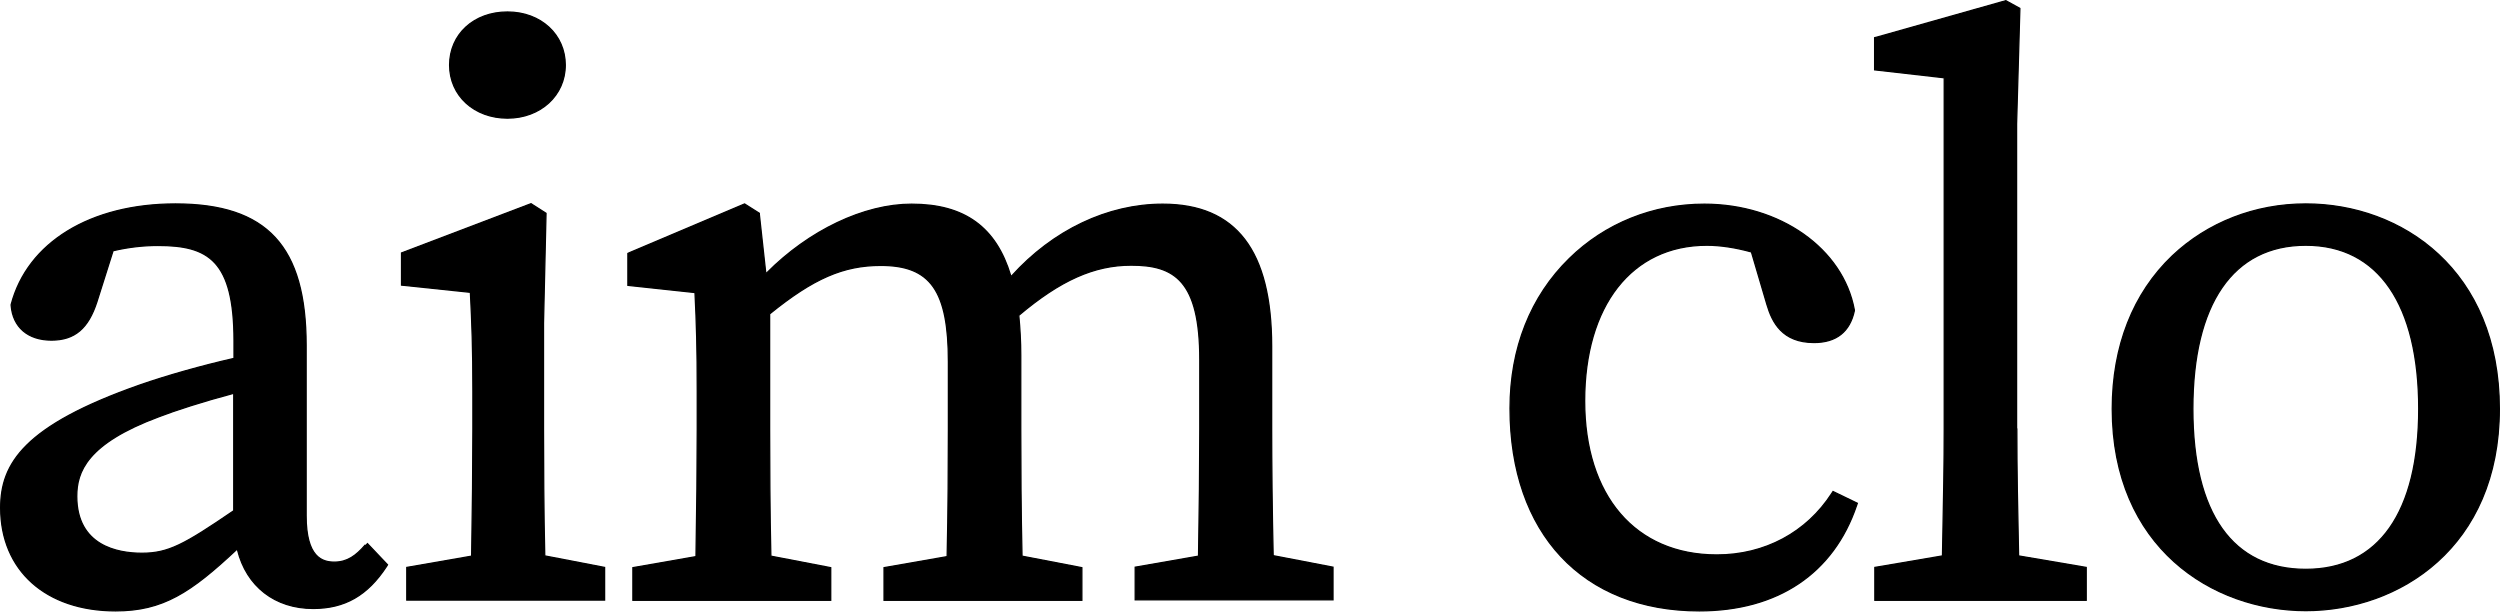
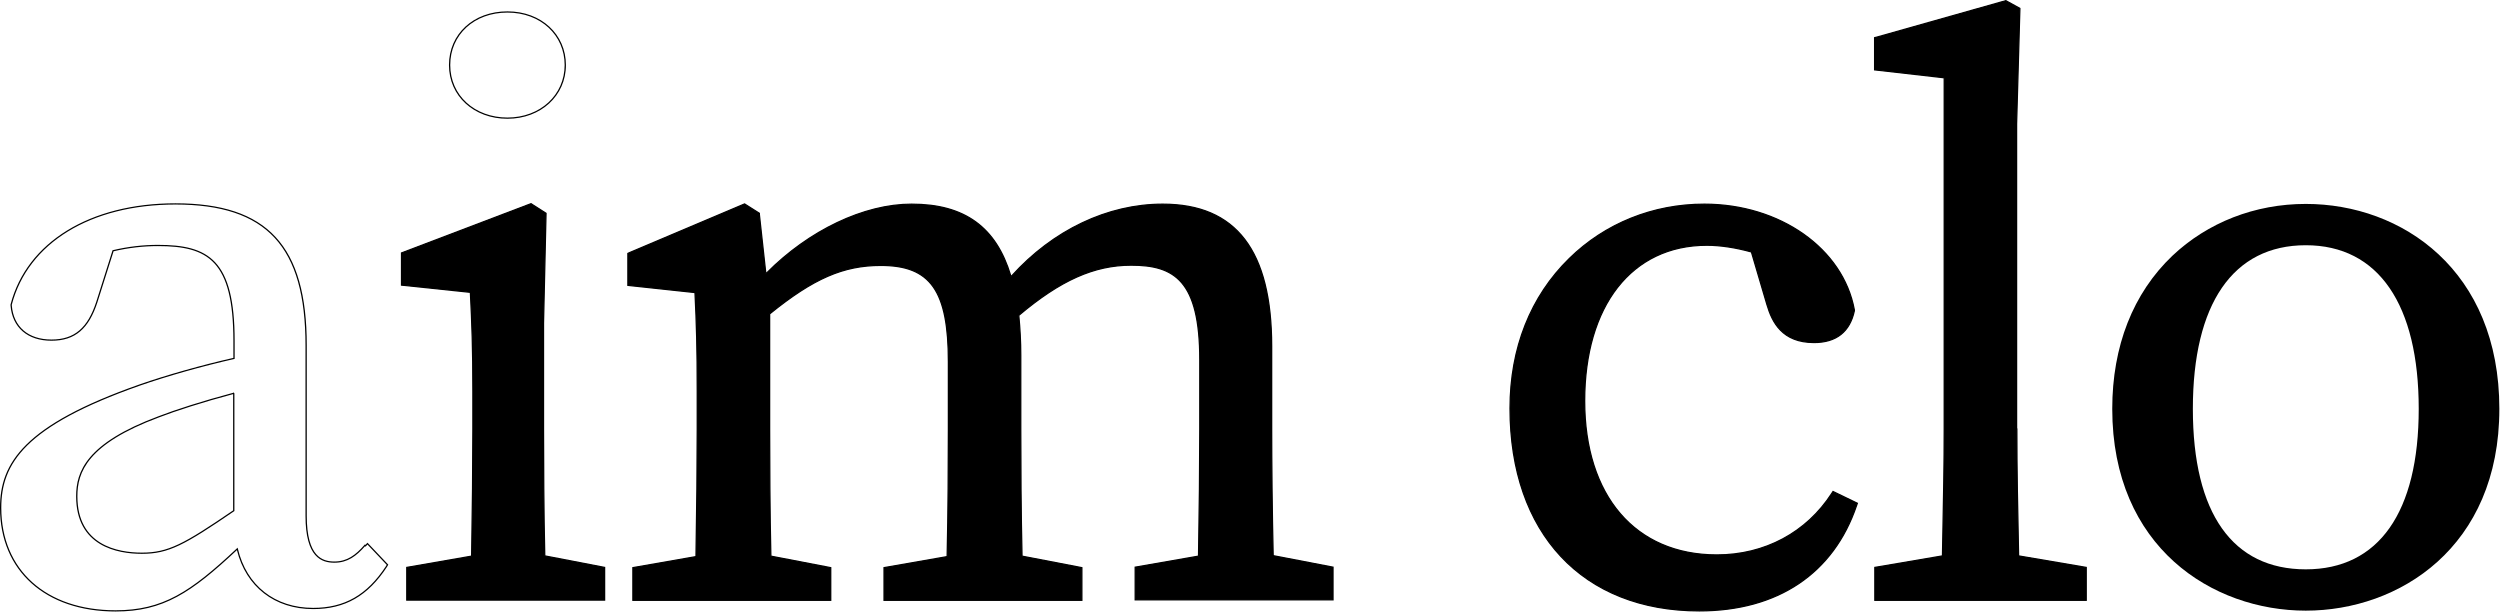
<svg xmlns="http://www.w3.org/2000/svg" width="139" height="34" viewBox="0 0 139 34" fill="none">
-   <path d="M20.293 30.319C19.805 30.88 19.318 31.254 18.594 31.254C17.912 31.254 17.021 30.987 17.021 28.676V19.205C17.021 13.689 14.849 11.338 9.754 11.338C5.02 11.338 1.526 13.488 0.621 16.935V16.988C0.718 18.19 1.553 18.912 2.862 18.912C4.171 18.912 4.909 18.244 5.382 16.801L6.287 13.943C7.136 13.742 7.972 13.649 8.779 13.649C11.577 13.649 13.011 14.463 13.011 18.952V19.927C11.243 20.327 9.294 20.875 7.763 21.409C1.345 23.667 0.036 25.764 0.036 28.235C0.036 31.708 2.542 33.965 6.426 33.965C9.057 33.965 10.603 32.95 13.192 30.519C13.68 32.576 15.267 33.832 17.411 33.832C19.165 33.832 20.432 33.111 21.49 31.494L21.546 31.401L20.432 30.225L20.32 30.346L20.293 30.319ZM12.997 21.863V28.395C10.241 30.279 9.364 30.76 7.888 30.76C6.538 30.76 4.268 30.346 4.268 27.594C4.268 26.245 4.811 24.669 8.835 23.173C9.726 22.825 11.341 22.304 13.011 21.863H12.997Z" fill="black" />
  <path fill-rule="evenodd" clip-rule="evenodd" d="M0.586 16.926C1.496 13.46 5.01 11.303 9.754 11.303C12.306 11.303 14.136 11.892 15.325 13.18C16.514 14.467 17.057 16.444 17.057 19.205V28.676C17.057 29.828 17.279 30.463 17.579 30.809C17.878 31.154 18.258 31.219 18.594 31.219C19.302 31.219 19.78 30.855 20.265 30.297L20.29 30.268L20.319 30.295L20.431 30.174L21.59 31.396L21.52 31.513C20.989 32.324 20.404 32.913 19.73 33.299C19.055 33.685 18.293 33.866 17.411 33.866C15.27 33.866 13.679 32.623 13.172 30.587C11.898 31.78 10.874 32.631 9.842 33.184C8.798 33.745 7.747 34 6.426 34C4.477 34 2.87 33.433 1.75 32.428C0.63 31.422 0 29.98 0 28.235C0 26.992 0.33 25.841 1.467 24.718C2.602 23.597 4.54 22.506 7.75 21.377C9.275 20.845 11.213 20.3 12.975 19.899V18.952C12.975 16.709 12.617 15.395 11.918 14.64C11.22 13.887 10.176 13.683 8.779 13.683C7.981 13.683 7.155 13.775 6.315 13.971L5.416 16.811C5.179 17.535 4.873 18.07 4.459 18.423C4.044 18.777 3.523 18.946 2.862 18.946C2.201 18.946 1.656 18.764 1.263 18.426C0.871 18.089 0.634 17.599 0.585 16.991L0.585 16.988L0.585 16.93L0.586 16.926ZM20.295 30.37C19.814 30.918 19.322 31.288 18.594 31.288C18.248 31.288 17.842 31.221 17.524 30.854C17.208 30.489 16.985 29.834 16.985 28.676V19.205C16.985 16.45 16.442 14.494 15.271 13.226C14.101 11.959 12.296 11.372 9.754 11.372C5.032 11.372 1.558 13.515 0.657 16.939V16.987C0.705 17.58 0.935 18.051 1.311 18.375C1.688 18.699 2.215 18.877 2.862 18.877C3.51 18.877 4.012 18.712 4.411 18.371C4.812 18.03 5.112 17.509 5.348 16.791L6.258 13.914L6.278 13.909C7.13 13.708 7.969 13.614 8.779 13.614C10.18 13.614 11.252 13.818 11.972 14.594C12.689 15.369 13.047 16.706 13.047 18.952V19.954L13.02 19.96C11.253 20.361 9.305 20.908 7.775 21.442C4.568 22.57 2.642 23.656 1.518 24.766C0.397 25.874 0.072 27.007 0.072 28.235C0.072 29.963 0.695 31.386 1.799 32.377C2.903 33.369 4.491 33.931 6.426 33.931C7.736 33.931 8.774 33.678 9.807 33.124C10.842 32.569 11.873 31.71 13.167 30.494L13.213 30.451L13.227 30.512C13.711 32.554 15.284 33.797 17.411 33.797C18.282 33.797 19.031 33.618 19.693 33.239C20.355 32.861 20.932 32.281 21.459 31.477L21.501 31.405L20.432 30.277L20.322 30.396L20.295 30.37ZM12.961 21.829H13.011L13.016 21.863H13.033V28.413L13.018 28.424C10.263 30.306 9.377 30.794 7.888 30.794C7.21 30.794 6.297 30.69 5.552 30.238C4.805 29.784 4.232 28.981 4.232 27.594C4.232 26.914 4.369 26.174 5.015 25.416C5.659 24.66 6.807 23.89 8.821 23.14C9.707 22.795 11.304 22.28 12.961 21.841V21.829ZM12.961 21.913C11.313 22.35 9.727 22.862 8.848 23.204C6.839 23.951 5.704 24.717 5.071 25.46C4.439 26.202 4.304 26.925 4.304 27.594C4.304 28.959 4.866 29.739 5.591 30.18C6.319 30.622 7.215 30.725 7.888 30.725C9.348 30.725 10.215 30.253 12.961 28.378V21.913Z" fill="black" />
  <path d="M30.219 23.854V17.963L30.358 11.859L29.523 11.324L22.325 14.063V15.853L26.154 16.253C26.237 17.923 26.293 19.326 26.293 21.757V23.854C26.293 25.697 26.265 28.582 26.223 30.92L22.617 31.548V33.364H33.616V31.548L30.289 30.907C30.233 28.569 30.219 25.684 30.219 23.84V23.854Z" fill="black" />
  <path fill-rule="evenodd" clip-rule="evenodd" d="M29.527 11.286L30.395 11.841L30.255 17.963V23.84C30.255 25.676 30.269 28.546 30.324 30.878L33.652 31.52V33.399H22.582V31.519L26.188 30.891C26.229 28.559 26.257 25.689 26.257 23.854V21.757C26.257 19.341 26.202 17.941 26.119 16.285L22.289 15.884V14.039L29.527 11.286ZM30.183 23.84V17.962L30.322 11.877L29.519 11.363L22.361 14.086V15.822L26.188 16.222L26.19 16.252C26.273 17.922 26.329 19.325 26.329 21.757V23.854C26.329 25.697 26.301 28.583 26.259 30.921L26.259 30.949L22.654 31.577V33.33H33.58V31.576L30.253 30.935L30.253 30.907C30.197 28.575 30.183 25.698 30.183 23.854C30.183 23.849 30.183 23.845 30.183 23.84Z" fill="black" />
-   <path d="M28.214 6.569C30.052 6.569 31.43 5.3 31.43 3.617C31.43 1.934 30.08 0.665 28.214 0.665C26.349 0.665 24.998 1.907 24.998 3.617C24.998 5.327 26.377 6.569 28.214 6.569Z" fill="black" />
  <path fill-rule="evenodd" clip-rule="evenodd" d="M24.962 3.617C24.962 1.887 26.33 0.631 28.214 0.631C30.098 0.631 31.466 1.914 31.466 3.617C31.466 5.321 30.07 6.604 28.214 6.604C26.358 6.604 24.962 5.348 24.962 3.617ZM28.214 0.7C26.367 0.7 25.034 1.928 25.034 3.617C25.034 5.306 26.395 6.535 28.214 6.535C30.034 6.535 31.394 5.28 31.394 3.617C31.394 1.954 30.061 0.7 28.214 0.7Z" fill="black" />
  <path d="M70.704 23.854V19.259C70.704 13.929 68.727 11.351 64.648 11.351C61.557 11.351 58.509 12.82 56.211 15.385C55.404 12.633 53.636 11.351 50.684 11.351C48.011 11.351 44.935 12.834 42.582 15.225L42.22 11.925V11.859L41.398 11.338L34.994 14.049L34.911 14.089V15.866L38.642 16.267C38.725 17.99 38.767 19.339 38.767 21.77V23.867C38.767 25.724 38.739 28.609 38.697 30.947L35.189 31.561V33.378H46.188V31.561L42.86 30.92C42.804 28.582 42.791 25.697 42.791 23.854V17.456C45.227 15.479 46.898 14.757 48.972 14.757C51.742 14.757 52.731 16.16 52.731 20.114V23.867C52.731 25.657 52.717 28.569 52.661 30.947L49.153 31.561V33.378H60.151V31.561L56.824 30.92C56.768 28.609 56.754 25.724 56.754 23.854V19.74C56.754 18.978 56.713 18.257 56.643 17.536C58.954 15.585 60.834 14.744 62.894 14.744C65.302 14.744 66.709 15.599 66.709 20.007V23.84C66.709 25.71 66.681 28.609 66.639 30.92L63.117 31.534V33.351H74.115V31.534L70.788 30.893C70.732 28.582 70.704 25.724 70.704 23.854Z" fill="black" />
  <path fill-rule="evenodd" clip-rule="evenodd" d="M41.402 11.299L42.256 11.84V11.924L42.609 15.147C44.96 12.783 48.019 11.317 50.684 11.317C52.166 11.317 53.354 11.638 54.274 12.309C55.18 12.969 55.822 13.965 56.228 15.314C58.526 12.773 61.565 11.317 64.648 11.317C66.696 11.317 68.222 11.964 69.235 13.286C70.246 14.605 70.74 16.591 70.74 19.259V23.854C70.74 25.716 70.768 28.559 70.823 30.865L74.151 31.506V33.386H63.081V31.506L66.603 30.891C66.645 28.585 66.673 25.703 66.673 23.84V20.007C66.673 17.804 66.321 16.499 65.677 15.744C65.034 14.992 64.095 14.778 62.894 14.778C60.85 14.778 58.982 15.611 56.681 17.55C56.749 18.266 56.79 18.983 56.79 19.74V23.854C56.79 25.716 56.804 28.586 56.859 30.892L60.187 31.533V33.412H49.117V31.532L52.626 30.918C52.681 28.546 52.695 25.65 52.695 23.867V20.114C52.695 18.137 52.447 16.808 51.861 15.972C51.276 15.14 50.351 14.792 48.972 14.792C46.913 14.792 45.253 15.505 42.827 17.471V23.854C42.827 25.69 42.84 28.559 42.895 30.892L46.224 31.533V33.412H35.153V31.532L38.662 30.918C38.703 28.585 38.731 25.716 38.731 23.867V21.77C38.731 19.353 38.69 18.006 38.607 16.298L34.875 15.897V14.068L34.98 14.018L41.402 11.299ZM35.01 14.081L34.947 14.111V15.835L38.676 16.236L38.678 16.265C38.761 17.989 38.803 19.338 38.803 21.77V23.867C38.803 25.724 38.775 28.61 38.733 30.947L38.733 30.976L35.225 31.59V33.343H46.152V31.589L42.825 30.948L42.824 30.921C42.769 28.583 42.755 25.697 42.755 23.854V17.439L42.767 17.429C45.207 15.45 46.886 14.723 48.972 14.723C50.364 14.723 51.318 15.075 51.92 15.934C52.52 16.788 52.767 18.136 52.767 20.114V23.867C52.767 25.657 52.753 28.569 52.697 30.947L52.697 30.976L49.189 31.59V33.343H60.115V31.589L56.789 30.948L56.788 30.921C56.732 28.61 56.718 25.724 56.718 23.854V19.74C56.718 18.98 56.677 18.259 56.607 17.539L56.605 17.521L56.619 17.51C58.934 15.557 60.821 14.709 62.894 14.709C64.102 14.709 65.069 14.924 65.732 15.7C66.393 16.475 66.745 17.801 66.745 20.007V23.84C66.745 25.711 66.717 28.61 66.675 30.921L66.674 30.949L63.153 31.563V33.316H74.079V31.563L70.752 30.922L70.752 30.894C70.696 28.583 70.668 25.724 70.668 23.854V19.259C70.668 16.597 70.174 14.629 69.177 13.327C68.181 12.027 66.679 11.386 64.648 11.386C61.57 11.386 58.53 12.849 56.239 15.408L56.195 15.456L56.177 15.395C55.775 14.024 55.134 13.023 54.23 12.364C53.326 11.705 52.155 11.386 50.684 11.386C48.024 11.386 44.956 12.862 42.608 15.248L42.554 15.303L42.184 11.925L42.184 11.877L41.395 11.377L35.01 14.081Z" fill="black" />
  <path d="M101.848 27.434C100.442 29.611 98.117 30.853 95.458 30.853C90.919 30.853 88.107 27.567 88.107 22.291C88.107 17.015 90.71 13.635 94.901 13.635C95.653 13.635 96.516 13.769 97.379 14.009L98.242 16.935C98.534 17.923 99.091 19.045 100.859 19.045C102.098 19.045 102.85 18.444 103.101 17.282V17.229C102.474 13.822 98.966 11.351 94.762 11.351C91.907 11.351 89.248 12.42 87.258 14.37C85.1 16.48 83.958 19.352 83.958 22.705C83.958 29.651 87.995 33.965 94.483 33.965C98.841 33.965 101.945 31.882 103.226 28.102L103.268 27.981L101.917 27.327L101.848 27.434Z" fill="black" />
  <path fill-rule="evenodd" clip-rule="evenodd" d="M87.232 14.346C89.23 12.389 91.898 11.317 94.762 11.317C98.979 11.317 102.506 13.796 103.136 17.223L103.137 17.225V17.285L103.136 17.289C103.01 17.875 102.756 18.324 102.374 18.626C101.992 18.928 101.485 19.08 100.859 19.08C99.966 19.08 99.375 18.796 98.971 18.384C98.568 17.974 98.354 17.44 98.207 16.944L97.35 14.037C96.495 13.801 95.643 13.67 94.901 13.67C92.817 13.67 91.129 14.51 89.961 16.005C88.793 17.502 88.143 19.658 88.143 22.291C88.143 24.924 88.844 27.055 90.108 28.529C91.371 30.001 93.198 30.819 95.458 30.819C98.104 30.819 100.418 29.583 101.817 27.415L101.904 27.282L103.312 27.964L103.26 28.112C102.618 30.008 101.517 31.481 100.029 32.479C98.541 33.478 96.668 34 94.483 34C91.231 34 88.589 32.918 86.761 30.963C84.933 29.008 83.922 26.184 83.922 22.705C83.922 19.345 85.067 16.464 87.232 14.346ZM94.762 11.386C91.917 11.386 89.267 12.451 87.283 14.394C85.133 16.497 83.994 19.36 83.994 22.705C83.994 26.172 85.001 28.978 86.814 30.917C88.627 32.855 91.248 33.931 94.483 33.931C96.656 33.931 98.514 33.411 99.988 32.423C101.462 31.434 102.554 29.975 103.192 28.091L103.224 27.999L101.931 27.372L101.878 27.452C100.466 29.639 98.129 30.888 95.458 30.888C93.178 30.888 91.33 30.062 90.052 28.573C88.775 27.084 88.071 24.935 88.071 22.291C88.071 19.648 88.723 17.476 89.903 15.964C91.085 14.451 92.794 13.601 94.901 13.601C95.657 13.601 96.523 13.735 97.389 13.976L97.408 13.982L98.277 16.925C98.422 17.418 98.633 17.939 99.023 18.337C99.413 18.733 99.984 19.011 100.859 19.011C101.473 19.011 101.962 18.862 102.328 18.573C102.693 18.284 102.941 17.852 103.065 17.278V17.232C102.441 13.847 98.951 11.386 94.762 11.386Z" fill="black" />
  <path d="M112.122 23.854V6.89L112.303 0.545V0.465L111.524 0.037L104.34 2.068L104.229 2.094V3.884L108.099 4.325V23.854C108.099 26.205 108.043 28.596 108.001 30.907L104.242 31.548V33.378H115.993V31.548L112.234 30.907C112.178 28.302 112.136 26.111 112.136 23.854H112.122Z" fill="black" />
  <path fill-rule="evenodd" clip-rule="evenodd" d="M111.528 0L112.339 0.445V0.546L112.158 6.89V23.819H112.172V23.854C112.172 26.103 112.214 28.285 112.269 30.878L116.029 31.519V33.412H104.206V31.519L107.966 30.878C107.973 30.461 107.981 30.043 107.989 29.622C108.026 27.716 108.063 25.772 108.063 23.854V4.356L104.193 3.915V2.067L104.33 2.034L111.528 0ZM112.1 23.888H112.086V6.889L112.267 0.544V0.485L111.519 0.075L104.349 2.101L104.265 2.121V3.854L108.135 4.294V23.854C108.135 25.772 108.098 27.717 108.061 29.624C108.053 30.054 108.045 30.482 108.037 30.907L108.037 30.936L104.278 31.577V33.343H115.957V31.577L112.198 30.936L112.198 30.907C112.142 28.316 112.101 26.134 112.1 23.888Z" fill="black" />
  <path d="M128.202 11.338C125.376 11.338 122.745 12.366 120.782 14.223C118.596 16.307 117.441 19.245 117.441 22.732C117.441 30.439 123.023 33.952 128.202 33.952C133.381 33.952 138.964 30.439 138.964 22.732C138.964 15.024 133.548 11.338 128.202 11.338ZM134.481 22.732C134.481 28.489 132.254 31.655 128.202 31.655C124.151 31.655 121.923 28.569 121.923 22.732C121.923 16.895 124.151 13.635 128.202 13.635C132.254 13.635 134.481 16.948 134.481 22.732Z" fill="black" />
-   <path fill-rule="evenodd" clip-rule="evenodd" d="M120.757 14.198C122.726 12.335 125.367 11.303 128.202 11.303C130.884 11.303 133.583 12.228 135.613 14.12C137.643 16.012 139 18.87 139 22.732C139 26.594 137.601 29.409 135.55 31.257C133.499 33.106 130.8 33.987 128.202 33.987C125.605 33.987 122.905 33.106 120.855 31.257C118.804 29.409 117.405 26.594 117.405 22.732C117.405 19.238 118.563 16.29 120.757 14.198ZM120.807 14.248C118.629 16.324 117.477 19.253 117.477 22.732C117.477 26.577 118.869 29.372 120.904 31.207C122.94 33.042 125.621 33.918 128.202 33.918C130.784 33.918 133.465 33.042 135.501 31.207C137.536 29.372 138.928 26.577 138.928 22.732C138.928 18.886 137.577 16.047 135.563 14.169C133.548 12.291 130.867 11.372 128.202 11.372C125.385 11.372 122.763 12.397 120.807 14.248ZM123.574 16.014C122.516 17.55 121.959 19.817 121.959 22.732C121.959 25.647 122.516 27.87 123.573 29.363C124.629 30.854 126.188 31.62 128.202 31.62C130.217 31.62 131.775 30.834 132.831 29.333C133.889 27.83 134.445 25.607 134.445 22.732C134.445 19.843 133.889 17.577 132.831 16.034C131.774 14.492 130.216 13.67 128.202 13.67C126.188 13.67 124.63 14.479 123.574 16.014ZM123.514 15.976C124.584 14.421 126.165 13.601 128.202 13.601C130.24 13.601 131.821 14.435 132.891 15.996C133.96 17.555 134.517 19.836 134.517 22.732C134.517 25.614 133.96 27.852 132.891 29.371C131.82 30.892 130.239 31.689 128.202 31.689C126.166 31.689 124.584 30.913 123.514 29.402C122.445 27.892 121.887 25.654 121.887 22.732C121.887 19.81 122.445 17.528 123.514 15.976Z" fill="black" />
</svg>